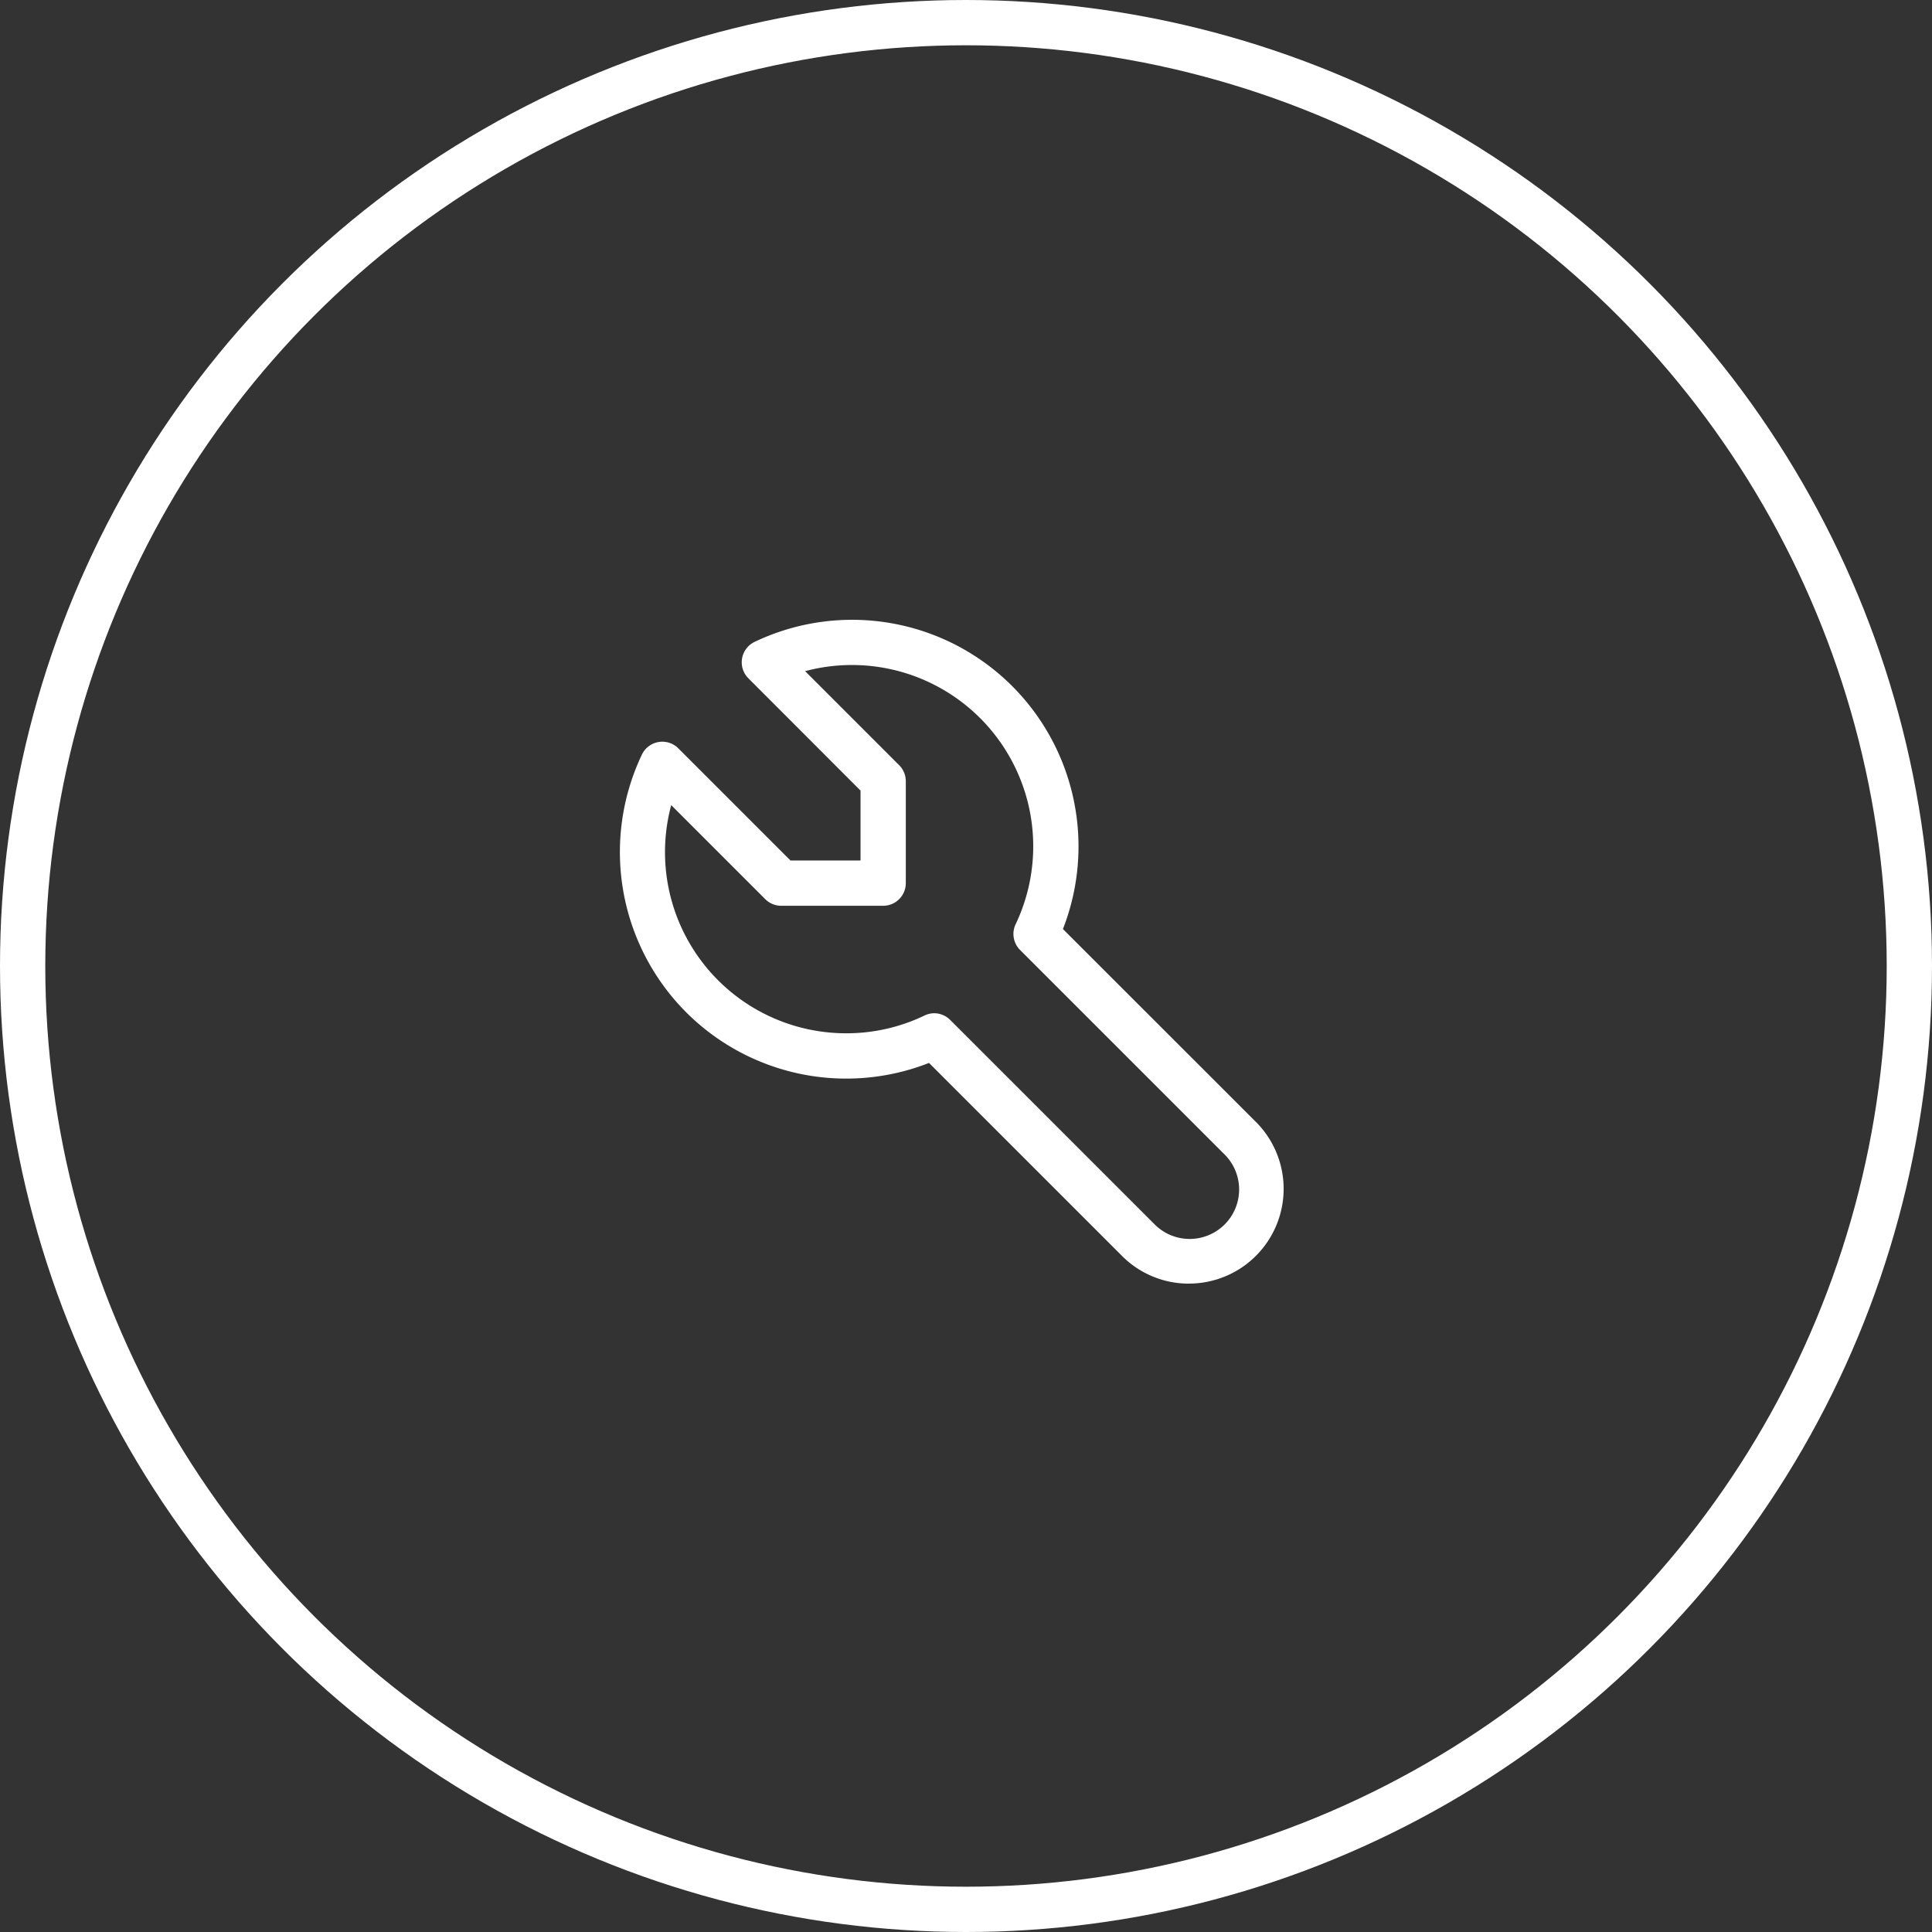
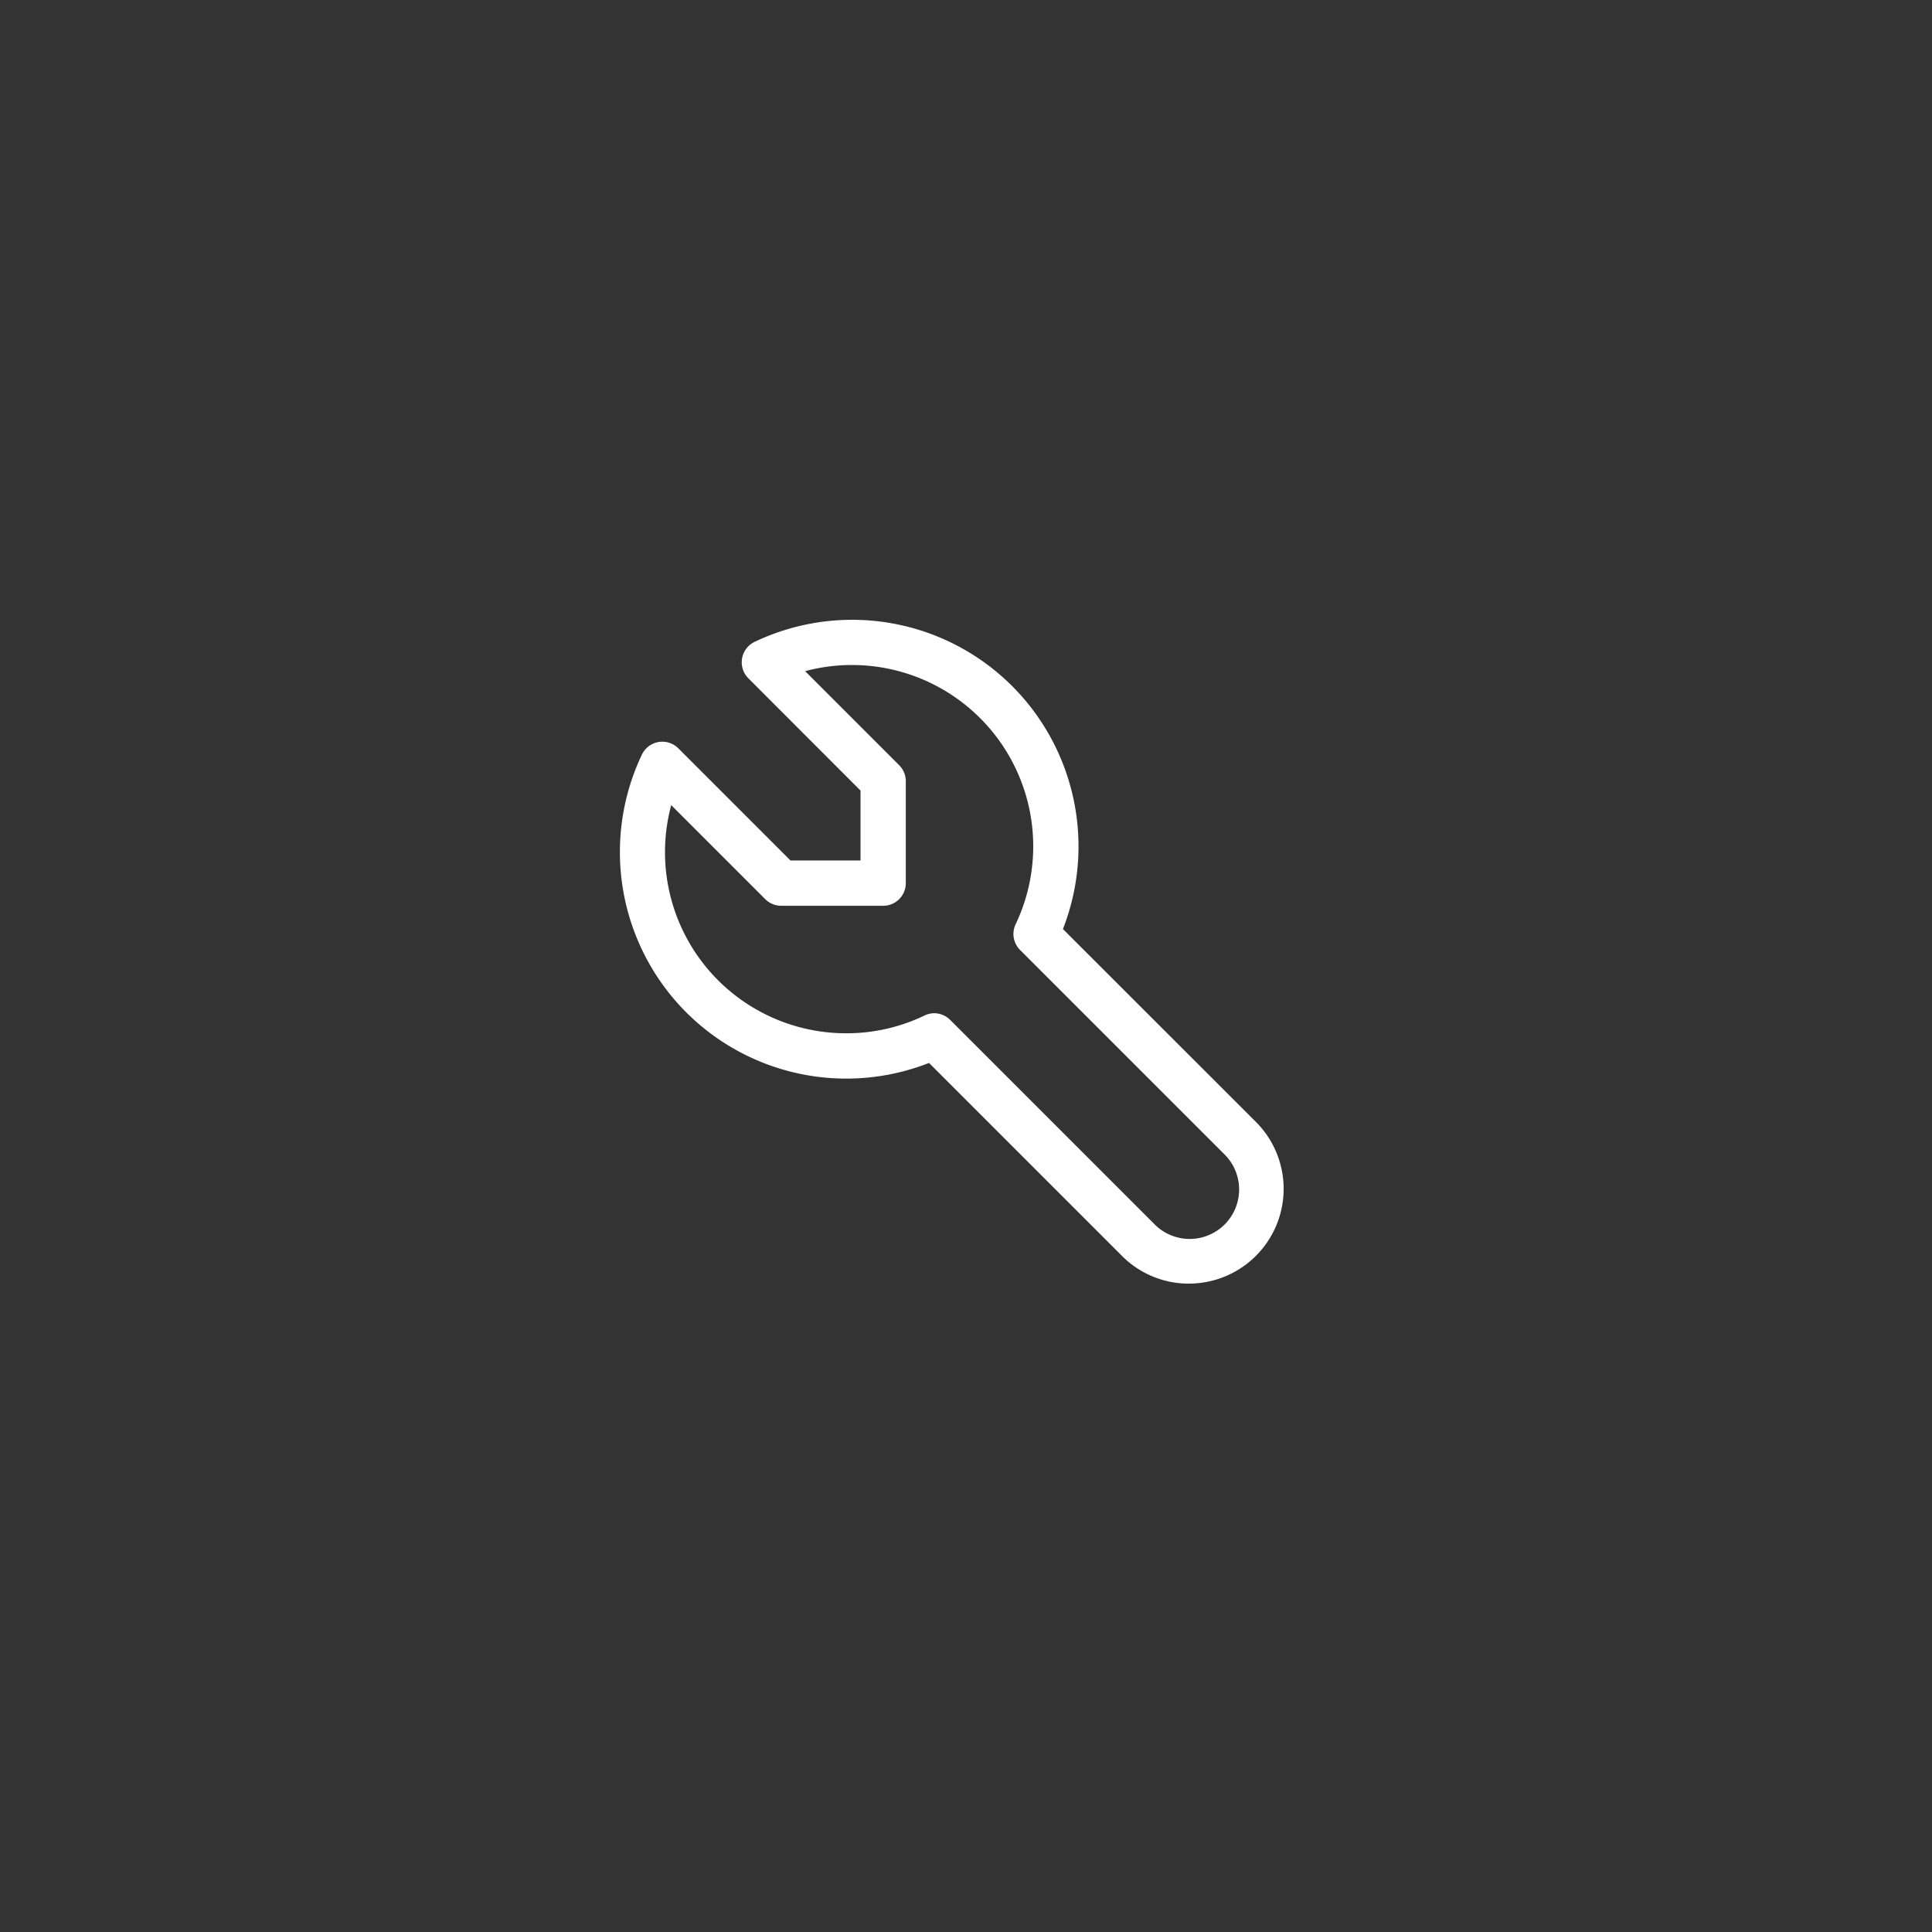
<svg xmlns="http://www.w3.org/2000/svg" width="64" height="64" viewBox="0 0 64 64">
  <rect x="0" y="0" width="64" height="64" fill="#333333" stroke="none" />
  <g id="_6" data-name="6" transform="translate(-112 -1407.006)">
    <g id="Ellipse_502" data-name="Ellipse 502" transform="translate(112 1407.006)" fill="none" stroke="#fff" stroke-width="1.5">
      <circle cx="32" cy="32" r="32" stroke="none" />
-       <circle cx="32" cy="32" r="31.25" fill="none" />
    </g>
    <g id="Group_17357" data-name="Group 17357" transform="translate(130 1425.005)">
      <path id="Path_24704" data-name="Path 24704" d="M0,0H27.013V27.013H0Z" fill="none" />
      <path id="Path_24705" data-name="Path 24705" d="M21.02,24.157a3.117,3.117,0,0,1-2.219-.919l-6.392-6.392a7.5,7.5,0,0,1-8.047-1.68A7.515,7.515,0,0,1,2.9,6.627.75.75,0,0,1,4.1,6.42l3.72,3.72H10.14V7.824L6.42,4.1A.75.75,0,0,1,6.627,2.9a7.5,7.5,0,0,1,8.539,1.465,7.517,7.517,0,0,1,1.679,8.046L23.238,18.8a3.138,3.138,0,0,1-2.219,5.356ZM12.578,15.2a.75.75,0,0,1,.531.22l6.753,6.753a1.638,1.638,0,1,0,2.316-2.316l-6.753-6.753a.75.75,0,0,1-.146-.854A6.006,6.006,0,0,0,8.305,3.868L11.42,6.983a.75.75,0,0,1,.22.53V10.89a.75.75,0,0,1-.75.75H7.513a.75.75,0,0,1-.53-.22L3.869,8.306a6,6,0,0,0,5.8,7.558,5.954,5.954,0,0,0,2.585-.586A.749.749,0,0,1,12.578,15.2Z" transform="translate(0.366 0.366)" fill="#fff" />
    </g>
  </g>
</svg>